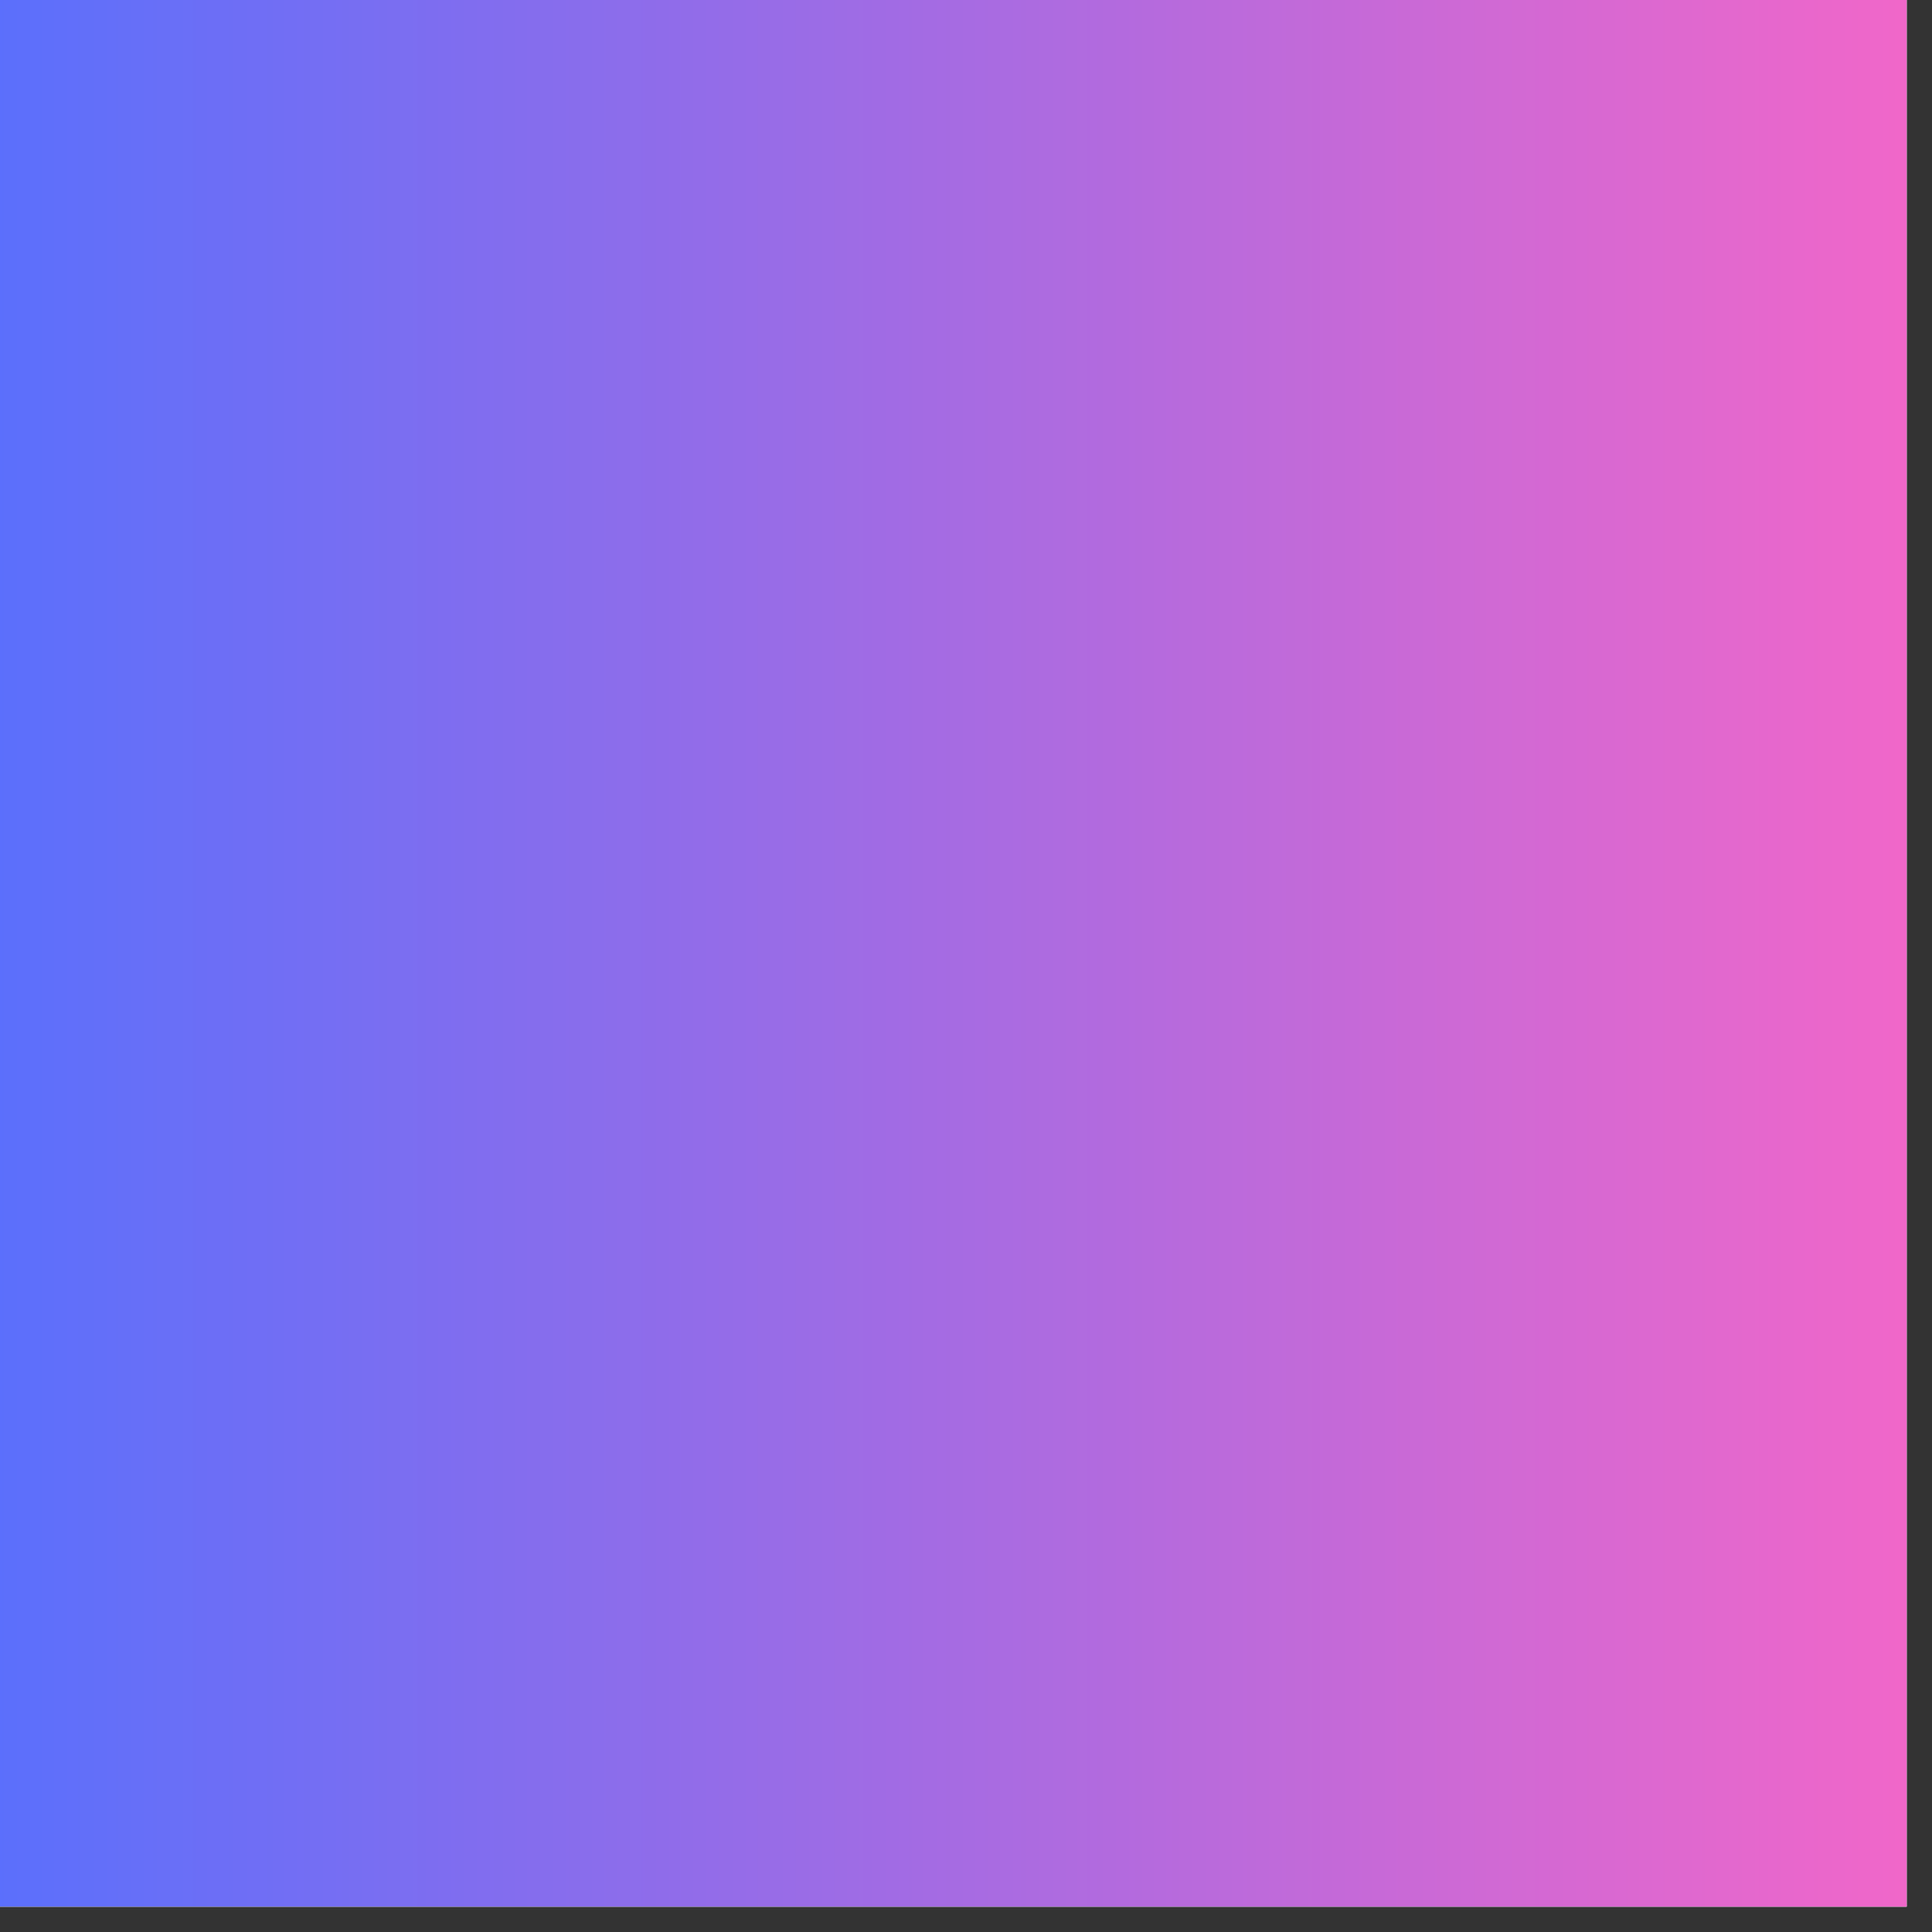
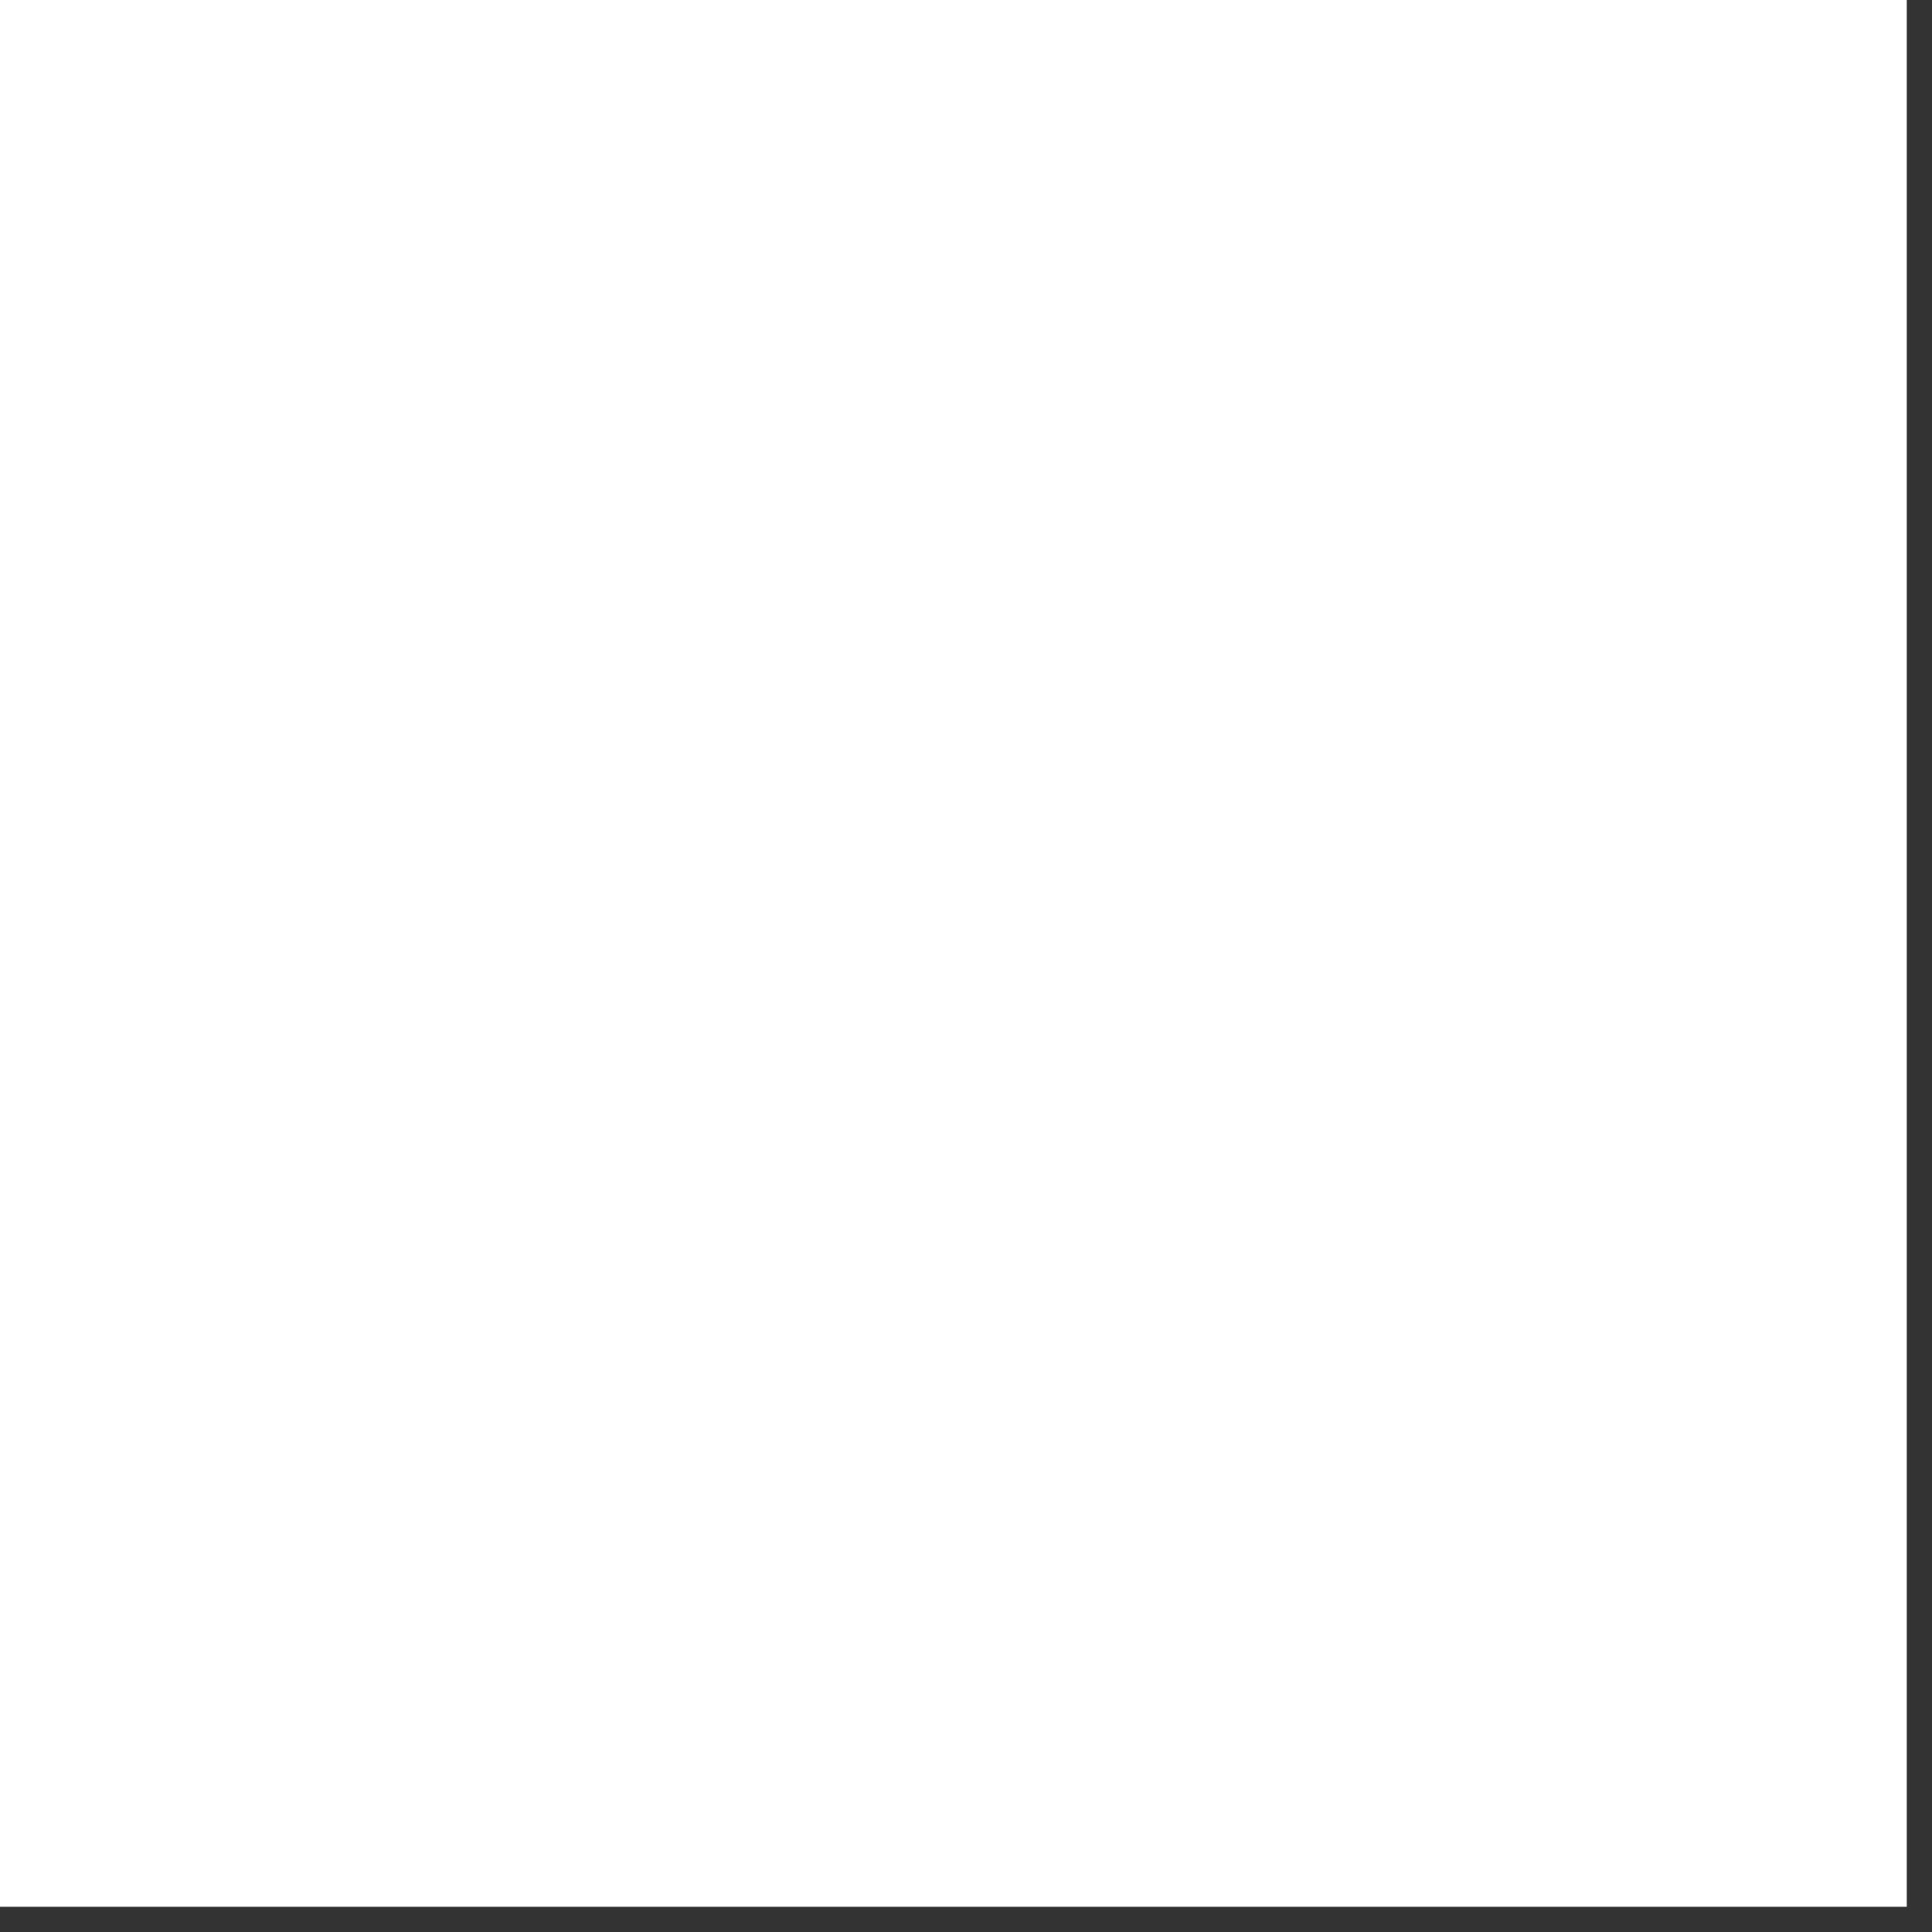
<svg xmlns="http://www.w3.org/2000/svg" version="1.0" preserveAspectRatio="xMidYMid meet" height="50" viewBox="0 0 37.5 37.5" zoomAndPan="magnify" width="50">
  <rect x="0" y="0" width="37.5" height="37.5" fill="#333333" stroke="none" />
  <defs>
    <clipPath id="bf36b4e2f6">
      <path clip-rule="nonzero" d="M 0 0 L 37.008 0 L 37.008 37.008 L 0 37.008 Z M 0 0" />
    </clipPath>
    <clipPath id="b4c2952c5d">
      <path clip-rule="nonzero" d="M 34.676 25.148 L 35.027 25.148 L 35.027 25.473 L 34.676 25.473 Z M 34.676 25.148" />
    </clipPath>
    <clipPath id="1944380448">
      <path clip-rule="nonzero" d="M 35.008 25.387 C 34.344 25.609 34.934 25.164 34.934 25.164" />
    </clipPath>
    <clipPath id="14440841f9">
      <path clip-rule="nonzero" d="M 0 0 L 37.008 0 L 37.008 37.008 L 0 37.008 Z M 0 0" />
    </clipPath>
    <clipPath id="1573861cf0">
      <path clip-rule="nonzero" d="M -1.035 0 L 39.047 0 C 39.441 0 39.816 0.156 40.094 0.434 C 40.371 0.711 40.527 1.086 40.527 1.48 L 40.527 36.562 C 40.527 36.957 40.371 37.332 40.094 37.609 C 39.816 37.887 39.441 38.043 39.047 38.043 L -1.035 38.043 C -1.43 38.043 -1.805 37.887 -2.082 37.609 C -2.359 37.332 -2.516 36.957 -2.516 36.562 L -2.516 1.48 C -2.516 1.086 -2.359 0.711 -2.082 0.434 C -1.805 0.156 -1.43 0 -1.035 0 Z M -1.035 0" />
    </clipPath>
    <linearGradient id="ab2e619796" y2="128" gradientUnits="userSpaceOnUse" x2="265.961" y1="128" gradientTransform="matrix(0.149, 0, 0, 0.149, -2.517, -0)" x1="16.934">
      <stop offset="0" stop-color="rgb(35.786%, 43.671%, 98.648%)" stop-opacity="1" />
      <stop offset="0.004" stop-color="rgb(36.015%, 43.657%, 98.57%)" stop-opacity="1" />
      <stop offset="0.008" stop-color="rgb(36.244%, 43.645%, 98.494%)" stop-opacity="1" />
      <stop offset="0.012" stop-color="rgb(36.473%, 43.631%, 98.416%)" stop-opacity="1" />
      <stop offset="0.016" stop-color="rgb(36.702%, 43.619%, 98.338%)" stop-opacity="1" />
      <stop offset="0.02" stop-color="rgb(36.931%, 43.605%, 98.26%)" stop-opacity="1" />
      <stop offset="0.023" stop-color="rgb(37.161%, 43.593%, 98.183%)" stop-opacity="1" />
      <stop offset="0.027" stop-color="rgb(37.39%, 43.579%, 98.105%)" stop-opacity="1" />
      <stop offset="0.031" stop-color="rgb(37.619%, 43.567%, 98.029%)" stop-opacity="1" />
      <stop offset="0.035" stop-color="rgb(37.848%, 43.553%, 97.951%)" stop-opacity="1" />
      <stop offset="0.039" stop-color="rgb(38.077%, 43.541%, 97.873%)" stop-opacity="1" />
      <stop offset="0.043" stop-color="rgb(38.306%, 43.527%, 97.795%)" stop-opacity="1" />
      <stop offset="0.047" stop-color="rgb(38.535%, 43.513%, 97.717%)" stop-opacity="1" />
      <stop offset="0.051" stop-color="rgb(38.763%, 43.5%, 97.639%)" stop-opacity="1" />
      <stop offset="0.055" stop-color="rgb(38.992%, 43.488%, 97.563%)" stop-opacity="1" />
      <stop offset="0.059" stop-color="rgb(39.221%, 43.474%, 97.485%)" stop-opacity="1" />
      <stop offset="0.062" stop-color="rgb(39.452%, 43.462%, 97.408%)" stop-opacity="1" />
      <stop offset="0.066" stop-color="rgb(39.68%, 43.448%, 97.33%)" stop-opacity="1" />
      <stop offset="0.07" stop-color="rgb(39.909%, 43.436%, 97.252%)" stop-opacity="1" />
      <stop offset="0.074" stop-color="rgb(40.138%, 43.422%, 97.174%)" stop-opacity="1" />
      <stop offset="0.078" stop-color="rgb(40.367%, 43.41%, 97.098%)" stop-opacity="1" />
      <stop offset="0.082" stop-color="rgb(40.596%, 43.396%, 97.02%)" stop-opacity="1" />
      <stop offset="0.086" stop-color="rgb(40.825%, 43.384%, 96.942%)" stop-opacity="1" />
      <stop offset="0.09" stop-color="rgb(41.054%, 43.37%, 96.864%)" stop-opacity="1" />
      <stop offset="0.094" stop-color="rgb(41.283%, 43.356%, 96.786%)" stop-opacity="1" />
      <stop offset="0.098" stop-color="rgb(41.512%, 43.343%, 96.709%)" stop-opacity="1" />
      <stop offset="0.102" stop-color="rgb(41.742%, 43.33%, 96.632%)" stop-opacity="1" />
      <stop offset="0.105" stop-color="rgb(41.971%, 43.317%, 96.555%)" stop-opacity="1" />
      <stop offset="0.109" stop-color="rgb(42.2%, 43.304%, 96.477%)" stop-opacity="1" />
      <stop offset="0.113" stop-color="rgb(42.429%, 43.291%, 96.399%)" stop-opacity="1" />
      <stop offset="0.117" stop-color="rgb(42.657%, 43.279%, 96.321%)" stop-opacity="1" />
      <stop offset="0.121" stop-color="rgb(42.886%, 43.265%, 96.243%)" stop-opacity="1" />
      <stop offset="0.125" stop-color="rgb(43.115%, 43.253%, 96.167%)" stop-opacity="1" />
      <stop offset="0.129" stop-color="rgb(43.344%, 43.239%, 96.089%)" stop-opacity="1" />
      <stop offset="0.133" stop-color="rgb(43.573%, 43.227%, 96.011%)" stop-opacity="1" />
      <stop offset="0.137" stop-color="rgb(43.802%, 43.213%, 95.934%)" stop-opacity="1" />
      <stop offset="0.141" stop-color="rgb(44.032%, 43.199%, 95.856%)" stop-opacity="1" />
      <stop offset="0.145" stop-color="rgb(44.261%, 43.185%, 95.778%)" stop-opacity="1" />
      <stop offset="0.148" stop-color="rgb(44.49%, 43.173%, 95.7%)" stop-opacity="1" />
      <stop offset="0.152" stop-color="rgb(44.719%, 43.159%, 95.622%)" stop-opacity="1" />
      <stop offset="0.156" stop-color="rgb(44.948%, 43.147%, 95.546%)" stop-opacity="1" />
      <stop offset="0.16" stop-color="rgb(45.177%, 43.134%, 95.468%)" stop-opacity="1" />
      <stop offset="0.164" stop-color="rgb(45.406%, 43.121%, 95.39%)" stop-opacity="1" />
      <stop offset="0.168" stop-color="rgb(45.634%, 43.108%, 95.312%)" stop-opacity="1" />
      <stop offset="0.172" stop-color="rgb(45.863%, 43.095%, 95.235%)" stop-opacity="1" />
      <stop offset="0.176" stop-color="rgb(46.092%, 43.082%, 95.157%)" stop-opacity="1" />
      <stop offset="0.18" stop-color="rgb(46.323%, 43.069%, 95.081%)" stop-opacity="1" />
      <stop offset="0.184" stop-color="rgb(46.552%, 43.056%, 95.003%)" stop-opacity="1" />
      <stop offset="0.188" stop-color="rgb(46.78%, 43.042%, 94.925%)" stop-opacity="1" />
      <stop offset="0.191" stop-color="rgb(47.009%, 43.028%, 94.847%)" stop-opacity="1" />
      <stop offset="0.195" stop-color="rgb(47.238%, 43.016%, 94.769%)" stop-opacity="1" />
      <stop offset="0.199" stop-color="rgb(47.467%, 43.002%, 94.691%)" stop-opacity="1" />
      <stop offset="0.203" stop-color="rgb(47.696%, 42.99%, 94.615%)" stop-opacity="1" />
      <stop offset="0.207" stop-color="rgb(47.925%, 42.976%, 94.537%)" stop-opacity="1" />
      <stop offset="0.211" stop-color="rgb(48.155%, 42.964%, 94.46%)" stop-opacity="1" />
      <stop offset="0.215" stop-color="rgb(48.384%, 42.95%, 94.382%)" stop-opacity="1" />
      <stop offset="0.219" stop-color="rgb(48.613%, 42.938%, 94.304%)" stop-opacity="1" />
      <stop offset="0.223" stop-color="rgb(48.842%, 42.925%, 94.226%)" stop-opacity="1" />
      <stop offset="0.227" stop-color="rgb(49.071%, 42.912%, 94.15%)" stop-opacity="1" />
      <stop offset="0.23" stop-color="rgb(49.3%, 42.899%, 94.072%)" stop-opacity="1" />
      <stop offset="0.234" stop-color="rgb(49.529%, 42.885%, 93.994%)" stop-opacity="1" />
      <stop offset="0.238" stop-color="rgb(49.757%, 42.871%, 93.916%)" stop-opacity="1" />
      <stop offset="0.242" stop-color="rgb(49.986%, 42.859%, 93.839%)" stop-opacity="1" />
      <stop offset="0.246" stop-color="rgb(50.215%, 42.845%, 93.761%)" stop-opacity="1" />
      <stop offset="0.25" stop-color="rgb(50.446%, 42.833%, 93.684%)" stop-opacity="1" />
      <stop offset="0.254" stop-color="rgb(50.674%, 42.819%, 93.607%)" stop-opacity="1" />
      <stop offset="0.258" stop-color="rgb(50.903%, 42.807%, 93.529%)" stop-opacity="1" />
      <stop offset="0.262" stop-color="rgb(51.132%, 42.793%, 93.451%)" stop-opacity="1" />
      <stop offset="0.266" stop-color="rgb(51.361%, 42.781%, 93.373%)" stop-opacity="1" />
      <stop offset="0.27" stop-color="rgb(51.59%, 42.767%, 93.295%)" stop-opacity="1" />
      <stop offset="0.273" stop-color="rgb(51.819%, 42.755%, 93.219%)" stop-opacity="1" />
      <stop offset="0.277" stop-color="rgb(52.048%, 42.741%, 93.141%)" stop-opacity="1" />
      <stop offset="0.281" stop-color="rgb(52.277%, 42.728%, 93.063%)" stop-opacity="1" />
      <stop offset="0.285" stop-color="rgb(52.505%, 42.714%, 92.986%)" stop-opacity="1" />
      <stop offset="0.289" stop-color="rgb(52.736%, 42.702%, 92.908%)" stop-opacity="1" />
      <stop offset="0.293" stop-color="rgb(52.965%, 42.688%, 92.83%)" stop-opacity="1" />
      <stop offset="0.297" stop-color="rgb(53.194%, 42.676%, 92.754%)" stop-opacity="1" />
      <stop offset="0.301" stop-color="rgb(53.423%, 42.662%, 92.676%)" stop-opacity="1" />
      <stop offset="0.305" stop-color="rgb(53.651%, 42.65%, 92.598%)" stop-opacity="1" />
      <stop offset="0.309" stop-color="rgb(53.88%, 42.636%, 92.52%)" stop-opacity="1" />
      <stop offset="0.312" stop-color="rgb(54.109%, 42.624%, 92.442%)" stop-opacity="1" />
      <stop offset="0.316" stop-color="rgb(54.338%, 42.61%, 92.365%)" stop-opacity="1" />
      <stop offset="0.32" stop-color="rgb(54.567%, 42.598%, 92.287%)" stop-opacity="1" />
      <stop offset="0.324" stop-color="rgb(54.796%, 42.584%, 92.209%)" stop-opacity="1" />
      <stop offset="0.328" stop-color="rgb(55.026%, 42.57%, 92.133%)" stop-opacity="1" />
      <stop offset="0.332" stop-color="rgb(55.255%, 42.557%, 92.055%)" stop-opacity="1" />
      <stop offset="0.336" stop-color="rgb(55.484%, 42.545%, 91.977%)" stop-opacity="1" />
      <stop offset="0.34" stop-color="rgb(55.713%, 42.531%, 91.899%)" stop-opacity="1" />
      <stop offset="0.344" stop-color="rgb(55.942%, 42.519%, 91.821%)" stop-opacity="1" />
      <stop offset="0.348" stop-color="rgb(56.171%, 42.505%, 91.743%)" stop-opacity="1" />
      <stop offset="0.352" stop-color="rgb(56.4%, 42.493%, 91.667%)" stop-opacity="1" />
      <stop offset="0.355" stop-color="rgb(56.628%, 42.479%, 91.589%)" stop-opacity="1" />
      <stop offset="0.359" stop-color="rgb(56.857%, 42.467%, 91.512%)" stop-opacity="1" />
      <stop offset="0.363" stop-color="rgb(57.086%, 42.453%, 91.434%)" stop-opacity="1" />
      <stop offset="0.367" stop-color="rgb(57.317%, 42.441%, 91.356%)" stop-opacity="1" />
      <stop offset="0.371" stop-color="rgb(57.545%, 42.427%, 91.278%)" stop-opacity="1" />
      <stop offset="0.375" stop-color="rgb(57.774%, 42.413%, 91.202%)" stop-opacity="1" />
      <stop offset="0.379" stop-color="rgb(58.003%, 42.4%, 91.124%)" stop-opacity="1" />
      <stop offset="0.383" stop-color="rgb(58.232%, 42.387%, 91.046%)" stop-opacity="1" />
      <stop offset="0.387" stop-color="rgb(58.461%, 42.374%, 90.968%)" stop-opacity="1" />
      <stop offset="0.391" stop-color="rgb(58.69%, 42.361%, 90.891%)" stop-opacity="1" />
      <stop offset="0.395" stop-color="rgb(58.919%, 42.348%, 90.813%)" stop-opacity="1" />
      <stop offset="0.398" stop-color="rgb(59.148%, 42.336%, 90.736%)" stop-opacity="1" />
      <stop offset="0.402" stop-color="rgb(59.377%, 42.322%, 90.659%)" stop-opacity="1" />
      <stop offset="0.406" stop-color="rgb(59.607%, 42.31%, 90.581%)" stop-opacity="1" />
      <stop offset="0.41" stop-color="rgb(59.836%, 42.296%, 90.503%)" stop-opacity="1" />
      <stop offset="0.414" stop-color="rgb(60.065%, 42.284%, 90.425%)" stop-opacity="1" />
      <stop offset="0.418" stop-color="rgb(60.294%, 42.27%, 90.347%)" stop-opacity="1" />
      <stop offset="0.422" stop-color="rgb(60.522%, 42.256%, 90.271%)" stop-opacity="1" />
      <stop offset="0.426" stop-color="rgb(60.751%, 42.242%, 90.193%)" stop-opacity="1" />
      <stop offset="0.43" stop-color="rgb(60.98%, 42.23%, 90.115%)" stop-opacity="1" />
      <stop offset="0.434" stop-color="rgb(61.209%, 42.216%, 90.038%)" stop-opacity="1" />
      <stop offset="0.438" stop-color="rgb(61.438%, 42.204%, 89.96%)" stop-opacity="1" />
      <stop offset="0.441" stop-color="rgb(61.667%, 42.191%, 89.882%)" stop-opacity="1" />
      <stop offset="0.445" stop-color="rgb(61.897%, 42.178%, 89.806%)" stop-opacity="1" />
      <stop offset="0.449" stop-color="rgb(62.126%, 42.165%, 89.728%)" stop-opacity="1" />
      <stop offset="0.453" stop-color="rgb(62.355%, 42.152%, 89.65%)" stop-opacity="1" />
      <stop offset="0.457" stop-color="rgb(62.584%, 42.139%, 89.572%)" stop-opacity="1" />
      <stop offset="0.461" stop-color="rgb(62.813%, 42.126%, 89.494%)" stop-opacity="1" />
      <stop offset="0.465" stop-color="rgb(63.042%, 42.113%, 89.417%)" stop-opacity="1" />
      <stop offset="0.469" stop-color="rgb(63.271%, 42.099%, 89.34%)" stop-opacity="1" />
      <stop offset="0.473" stop-color="rgb(63.499%, 42.085%, 89.262%)" stop-opacity="1" />
      <stop offset="0.477" stop-color="rgb(63.728%, 42.073%, 89.185%)" stop-opacity="1" />
      <stop offset="0.48" stop-color="rgb(63.957%, 42.059%, 89.107%)" stop-opacity="1" />
      <stop offset="0.484" stop-color="rgb(64.188%, 42.047%, 89.029%)" stop-opacity="1" />
      <stop offset="0.488" stop-color="rgb(64.417%, 42.033%, 88.951%)" stop-opacity="1" />
      <stop offset="0.492" stop-color="rgb(64.645%, 42.021%, 88.873%)" stop-opacity="1" />
      <stop offset="0.496" stop-color="rgb(64.874%, 42.007%, 88.795%)" stop-opacity="1" />
      <stop offset="0.5" stop-color="rgb(65.103%, 41.995%, 88.719%)" stop-opacity="1" />
      <stop offset="0.504" stop-color="rgb(65.332%, 41.982%, 88.641%)" stop-opacity="1" />
      <stop offset="0.508" stop-color="rgb(65.561%, 41.969%, 88.564%)" stop-opacity="1" />
      <stop offset="0.512" stop-color="rgb(65.79%, 41.956%, 88.486%)" stop-opacity="1" />
      <stop offset="0.516" stop-color="rgb(66.019%, 41.942%, 88.408%)" stop-opacity="1" />
      <stop offset="0.52" stop-color="rgb(66.248%, 41.928%, 88.33%)" stop-opacity="1" />
      <stop offset="0.523" stop-color="rgb(66.478%, 41.916%, 88.254%)" stop-opacity="1" />
      <stop offset="0.527" stop-color="rgb(66.707%, 41.902%, 88.176%)" stop-opacity="1" />
      <stop offset="0.531" stop-color="rgb(66.936%, 41.89%, 88.098%)" stop-opacity="1" />
      <stop offset="0.535" stop-color="rgb(67.165%, 41.876%, 88.02%)" stop-opacity="1" />
      <stop offset="0.539" stop-color="rgb(67.393%, 41.864%, 87.943%)" stop-opacity="1" />
      <stop offset="0.543" stop-color="rgb(67.622%, 41.85%, 87.865%)" stop-opacity="1" />
      <stop offset="0.547" stop-color="rgb(67.851%, 41.838%, 87.788%)" stop-opacity="1" />
      <stop offset="0.551" stop-color="rgb(68.08%, 41.824%, 87.711%)" stop-opacity="1" />
      <stop offset="0.555" stop-color="rgb(68.311%, 41.812%, 87.633%)" stop-opacity="1" />
      <stop offset="0.559" stop-color="rgb(68.539%, 41.798%, 87.555%)" stop-opacity="1" />
      <stop offset="0.562" stop-color="rgb(68.768%, 41.785%, 87.477%)" stop-opacity="1" />
      <stop offset="0.566" stop-color="rgb(68.997%, 41.771%, 87.399%)" stop-opacity="1" />
      <stop offset="0.57" stop-color="rgb(69.226%, 41.759%, 87.323%)" stop-opacity="1" />
      <stop offset="0.574" stop-color="rgb(69.455%, 41.745%, 87.245%)" stop-opacity="1" />
      <stop offset="0.578" stop-color="rgb(69.684%, 41.733%, 87.167%)" stop-opacity="1" />
      <stop offset="0.582" stop-color="rgb(69.913%, 41.719%, 87.09%)" stop-opacity="1" />
      <stop offset="0.586" stop-color="rgb(70.142%, 41.707%, 87.012%)" stop-opacity="1" />
      <stop offset="0.59" stop-color="rgb(70.37%, 41.693%, 86.934%)" stop-opacity="1" />
      <stop offset="0.594" stop-color="rgb(70.601%, 41.681%, 86.858%)" stop-opacity="1" />
      <stop offset="0.598" stop-color="rgb(70.83%, 41.667%, 86.78%)" stop-opacity="1" />
      <stop offset="0.602" stop-color="rgb(71.059%, 41.655%, 86.702%)" stop-opacity="1" />
      <stop offset="0.605" stop-color="rgb(71.288%, 41.641%, 86.624%)" stop-opacity="1" />
      <stop offset="0.609" stop-color="rgb(71.516%, 41.628%, 86.546%)" stop-opacity="1" />
      <stop offset="0.613" stop-color="rgb(71.745%, 41.614%, 86.469%)" stop-opacity="1" />
      <stop offset="0.617" stop-color="rgb(71.974%, 41.602%, 86.392%)" stop-opacity="1" />
      <stop offset="0.621" stop-color="rgb(72.203%, 41.588%, 86.314%)" stop-opacity="1" />
      <stop offset="0.625" stop-color="rgb(72.432%, 41.576%, 86.237%)" stop-opacity="1" />
      <stop offset="0.629" stop-color="rgb(72.661%, 41.562%, 86.159%)" stop-opacity="1" />
      <stop offset="0.633" stop-color="rgb(72.891%, 41.55%, 86.081%)" stop-opacity="1" />
      <stop offset="0.637" stop-color="rgb(73.12%, 41.536%, 86.003%)" stop-opacity="1" />
      <stop offset="0.641" stop-color="rgb(73.349%, 41.524%, 85.927%)" stop-opacity="1" />
      <stop offset="0.645" stop-color="rgb(73.578%, 41.51%, 85.849%)" stop-opacity="1" />
      <stop offset="0.648" stop-color="rgb(73.807%, 41.498%, 85.771%)" stop-opacity="1" />
      <stop offset="0.652" stop-color="rgb(74.036%, 41.484%, 85.693%)" stop-opacity="1" />
      <stop offset="0.656" stop-color="rgb(74.265%, 41.47%, 85.616%)" stop-opacity="1" />
      <stop offset="0.66" stop-color="rgb(74.493%, 41.457%, 85.538%)" stop-opacity="1" />
      <stop offset="0.664" stop-color="rgb(74.722%, 41.444%, 85.46%)" stop-opacity="1" />
      <stop offset="0.668" stop-color="rgb(74.951%, 41.431%, 85.382%)" stop-opacity="1" />
      <stop offset="0.672" stop-color="rgb(75.182%, 41.418%, 85.306%)" stop-opacity="1" />
      <stop offset="0.676" stop-color="rgb(75.41%, 41.405%, 85.228%)" stop-opacity="1" />
      <stop offset="0.68" stop-color="rgb(75.639%, 41.393%, 85.15%)" stop-opacity="1" />
      <stop offset="0.684" stop-color="rgb(75.868%, 41.379%, 85.072%)" stop-opacity="1" />
      <stop offset="0.688" stop-color="rgb(76.097%, 41.367%, 84.995%)" stop-opacity="1" />
      <stop offset="0.691" stop-color="rgb(76.326%, 41.353%, 84.917%)" stop-opacity="1" />
      <stop offset="0.695" stop-color="rgb(76.555%, 41.341%, 84.84%)" stop-opacity="1" />
      <stop offset="0.699" stop-color="rgb(76.784%, 41.327%, 84.763%)" stop-opacity="1" />
      <stop offset="0.703" stop-color="rgb(77.013%, 41.313%, 84.685%)" stop-opacity="1" />
      <stop offset="0.707" stop-color="rgb(77.242%, 41.299%, 84.607%)" stop-opacity="1" />
      <stop offset="0.711" stop-color="rgb(77.472%, 41.287%, 84.529%)" stop-opacity="1" />
      <stop offset="0.715" stop-color="rgb(77.701%, 41.273%, 84.451%)" stop-opacity="1" />
      <stop offset="0.719" stop-color="rgb(77.93%, 41.261%, 84.375%)" stop-opacity="1" />
      <stop offset="0.723" stop-color="rgb(78.159%, 41.248%, 84.297%)" stop-opacity="1" />
      <stop offset="0.727" stop-color="rgb(78.387%, 41.235%, 84.219%)" stop-opacity="1" />
      <stop offset="0.73" stop-color="rgb(78.616%, 41.222%, 84.142%)" stop-opacity="1" />
      <stop offset="0.734" stop-color="rgb(78.845%, 41.209%, 84.064%)" stop-opacity="1" />
      <stop offset="0.738" stop-color="rgb(79.074%, 41.196%, 83.986%)" stop-opacity="1" />
      <stop offset="0.742" stop-color="rgb(79.303%, 41.183%, 83.91%)" stop-opacity="1" />
      <stop offset="0.746" stop-color="rgb(79.532%, 41.17%, 83.832%)" stop-opacity="1" />
      <stop offset="0.75" stop-color="rgb(79.762%, 41.156%, 83.754%)" stop-opacity="1" />
      <stop offset="0.754" stop-color="rgb(79.991%, 41.142%, 83.676%)" stop-opacity="1" />
      <stop offset="0.758" stop-color="rgb(80.22%, 41.13%, 83.598%)" stop-opacity="1" />
      <stop offset="0.762" stop-color="rgb(80.449%, 41.116%, 83.521%)" stop-opacity="1" />
      <stop offset="0.766" stop-color="rgb(80.678%, 41.104%, 83.444%)" stop-opacity="1" />
      <stop offset="0.77" stop-color="rgb(80.907%, 41.09%, 83.366%)" stop-opacity="1" />
      <stop offset="0.773" stop-color="rgb(81.136%, 41.078%, 83.289%)" stop-opacity="1" />
      <stop offset="0.777" stop-color="rgb(81.364%, 41.064%, 83.211%)" stop-opacity="1" />
      <stop offset="0.781" stop-color="rgb(81.593%, 41.052%, 83.133%)" stop-opacity="1" />
      <stop offset="0.785" stop-color="rgb(81.822%, 41.039%, 83.055%)" stop-opacity="1" />
      <stop offset="0.789" stop-color="rgb(82.053%, 41.025%, 82.979%)" stop-opacity="1" />
      <stop offset="0.793" stop-color="rgb(82.281%, 41.011%, 82.901%)" stop-opacity="1" />
      <stop offset="0.797" stop-color="rgb(82.51%, 40.999%, 82.823%)" stop-opacity="1" />
      <stop offset="0.801" stop-color="rgb(82.739%, 40.985%, 82.745%)" stop-opacity="1" />
      <stop offset="0.805" stop-color="rgb(82.968%, 40.973%, 82.668%)" stop-opacity="1" />
      <stop offset="0.809" stop-color="rgb(83.197%, 40.959%, 82.59%)" stop-opacity="1" />
      <stop offset="0.812" stop-color="rgb(83.426%, 40.947%, 82.512%)" stop-opacity="1" />
      <stop offset="0.816" stop-color="rgb(83.655%, 40.933%, 82.434%)" stop-opacity="1" />
      <stop offset="0.82" stop-color="rgb(83.884%, 40.921%, 82.358%)" stop-opacity="1" />
      <stop offset="0.824" stop-color="rgb(84.113%, 40.907%, 82.28%)" stop-opacity="1" />
      <stop offset="0.828" stop-color="rgb(84.343%, 40.895%, 82.202%)" stop-opacity="1" />
      <stop offset="0.832" stop-color="rgb(84.572%, 40.881%, 82.124%)" stop-opacity="1" />
      <stop offset="0.836" stop-color="rgb(84.801%, 40.868%, 82.047%)" stop-opacity="1" />
      <stop offset="0.84" stop-color="rgb(85.03%, 40.854%, 81.969%)" stop-opacity="1" />
      <stop offset="0.844" stop-color="rgb(85.258%, 40.842%, 81.892%)" stop-opacity="1" />
      <stop offset="0.848" stop-color="rgb(85.487%, 40.828%, 81.815%)" stop-opacity="1" />
      <stop offset="0.852" stop-color="rgb(85.716%, 40.816%, 81.737%)" stop-opacity="1" />
      <stop offset="0.855" stop-color="rgb(85.945%, 40.802%, 81.659%)" stop-opacity="1" />
      <stop offset="0.859" stop-color="rgb(86.174%, 40.79%, 81.581%)" stop-opacity="1" />
      <stop offset="0.863" stop-color="rgb(86.403%, 40.776%, 81.503%)" stop-opacity="1" />
      <stop offset="0.867" stop-color="rgb(86.633%, 40.764%, 81.427%)" stop-opacity="1" />
      <stop offset="0.871" stop-color="rgb(86.862%, 40.75%, 81.349%)" stop-opacity="1" />
      <stop offset="0.875" stop-color="rgb(87.091%, 40.738%, 81.271%)" stop-opacity="1" />
      <stop offset="0.879" stop-color="rgb(87.32%, 40.724%, 81.194%)" stop-opacity="1" />
      <stop offset="0.883" stop-color="rgb(87.549%, 40.71%, 81.116%)" stop-opacity="1" />
      <stop offset="0.887" stop-color="rgb(87.778%, 40.697%, 81.038%)" stop-opacity="1" />
      <stop offset="0.891" stop-color="rgb(88.007%, 40.685%, 80.962%)" stop-opacity="1" />
      <stop offset="0.895" stop-color="rgb(88.235%, 40.671%, 80.884%)" stop-opacity="1" />
      <stop offset="0.898" stop-color="rgb(88.464%, 40.659%, 80.806%)" stop-opacity="1" />
      <stop offset="0.902" stop-color="rgb(88.693%, 40.645%, 80.728%)" stop-opacity="1" />
      <stop offset="0.906" stop-color="rgb(88.924%, 40.633%, 80.65%)" stop-opacity="1" />
      <stop offset="0.91" stop-color="rgb(89.153%, 40.619%, 80.573%)" stop-opacity="1" />
      <stop offset="0.914" stop-color="rgb(89.381%, 40.607%, 80.496%)" stop-opacity="1" />
      <stop offset="0.918" stop-color="rgb(89.61%, 40.593%, 80.418%)" stop-opacity="1" />
      <stop offset="0.922" stop-color="rgb(89.839%, 40.581%, 80.341%)" stop-opacity="1" />
      <stop offset="0.926" stop-color="rgb(90.068%, 40.567%, 80.263%)" stop-opacity="1" />
      <stop offset="0.93" stop-color="rgb(90.297%, 40.553%, 80.185%)" stop-opacity="1" />
      <stop offset="0.934" stop-color="rgb(90.526%, 40.54%, 80.107%)" stop-opacity="1" />
      <stop offset="0.938" stop-color="rgb(90.756%, 40.527%, 80.031%)" stop-opacity="1" />
      <stop offset="0.941" stop-color="rgb(90.985%, 40.514%, 79.953%)" stop-opacity="1" />
      <stop offset="0.945" stop-color="rgb(91.214%, 40.501%, 79.875%)" stop-opacity="1" />
      <stop offset="0.949" stop-color="rgb(91.443%, 40.488%, 79.797%)" stop-opacity="1" />
      <stop offset="0.953" stop-color="rgb(91.672%, 40.475%, 79.72%)" stop-opacity="1" />
      <stop offset="0.957" stop-color="rgb(91.901%, 40.462%, 79.642%)" stop-opacity="1" />
      <stop offset="0.961" stop-color="rgb(92.13%, 40.45%, 79.565%)" stop-opacity="1" />
      <stop offset="0.965" stop-color="rgb(92.358%, 40.436%, 79.488%)" stop-opacity="1" />
      <stop offset="0.969" stop-color="rgb(92.587%, 40.424%, 79.41%)" stop-opacity="1" />
      <stop offset="0.973" stop-color="rgb(92.816%, 40.41%, 79.332%)" stop-opacity="1" />
      <stop offset="0.977" stop-color="rgb(93.047%, 40.396%, 79.254%)" stop-opacity="1" />
      <stop offset="0.98" stop-color="rgb(93.275%, 40.382%, 79.176%)" stop-opacity="1" />
      <stop offset="0.984" stop-color="rgb(93.504%, 40.37%, 79.099%)" stop-opacity="1" />
      <stop offset="0.988" stop-color="rgb(93.733%, 40.356%, 79.021%)" stop-opacity="1" />
      <stop offset="0.992" stop-color="rgb(93.962%, 40.344%, 78.944%)" stop-opacity="1" />
      <stop offset="0.996" stop-color="rgb(94.191%, 40.331%, 78.867%)" stop-opacity="1" />
      <stop offset="1" stop-color="rgb(94.42%, 40.318%, 78.789%)" stop-opacity="1" />
    </linearGradient>
  </defs>
  <g clip-path="url(#bf36b4e2f6)">
    <path fill-rule="nonzero" fill-opacity="1" d="M 0 0 L 37.008 0 L 37.008 37.008 L 0 37.008 Z M 0 0" fill="#ffffff" />
    <path fill-rule="nonzero" fill-opacity="1" d="M 0 0 L 37.008 0 L 37.008 37.008 L 0 37.008 Z M 0 0" fill="#ffffff" />
  </g>
  <g clip-path="url(#b4c2952c5d)">
    <g clip-path="url(#1944380448)">
-       <path fill-rule="nonzero" fill-opacity="1" d="M 31.383 22.203 L 38.047 22.203 L 38.047 28.645 L 31.383 28.645 Z M 31.383 22.203" fill="#ffffff" />
-     </g>
+       </g>
  </g>
  <g clip-path="url(#14440841f9)">
    <g clip-path="url(#1573861cf0)">
-       <path fill-rule="nonzero" d="M 0 0 L 0 37.008 L 37.008 37.008 L 37.008 0 Z M 0 0" fill="url(#ab2e619796)" />
-     </g>
+       </g>
  </g>
</svg>